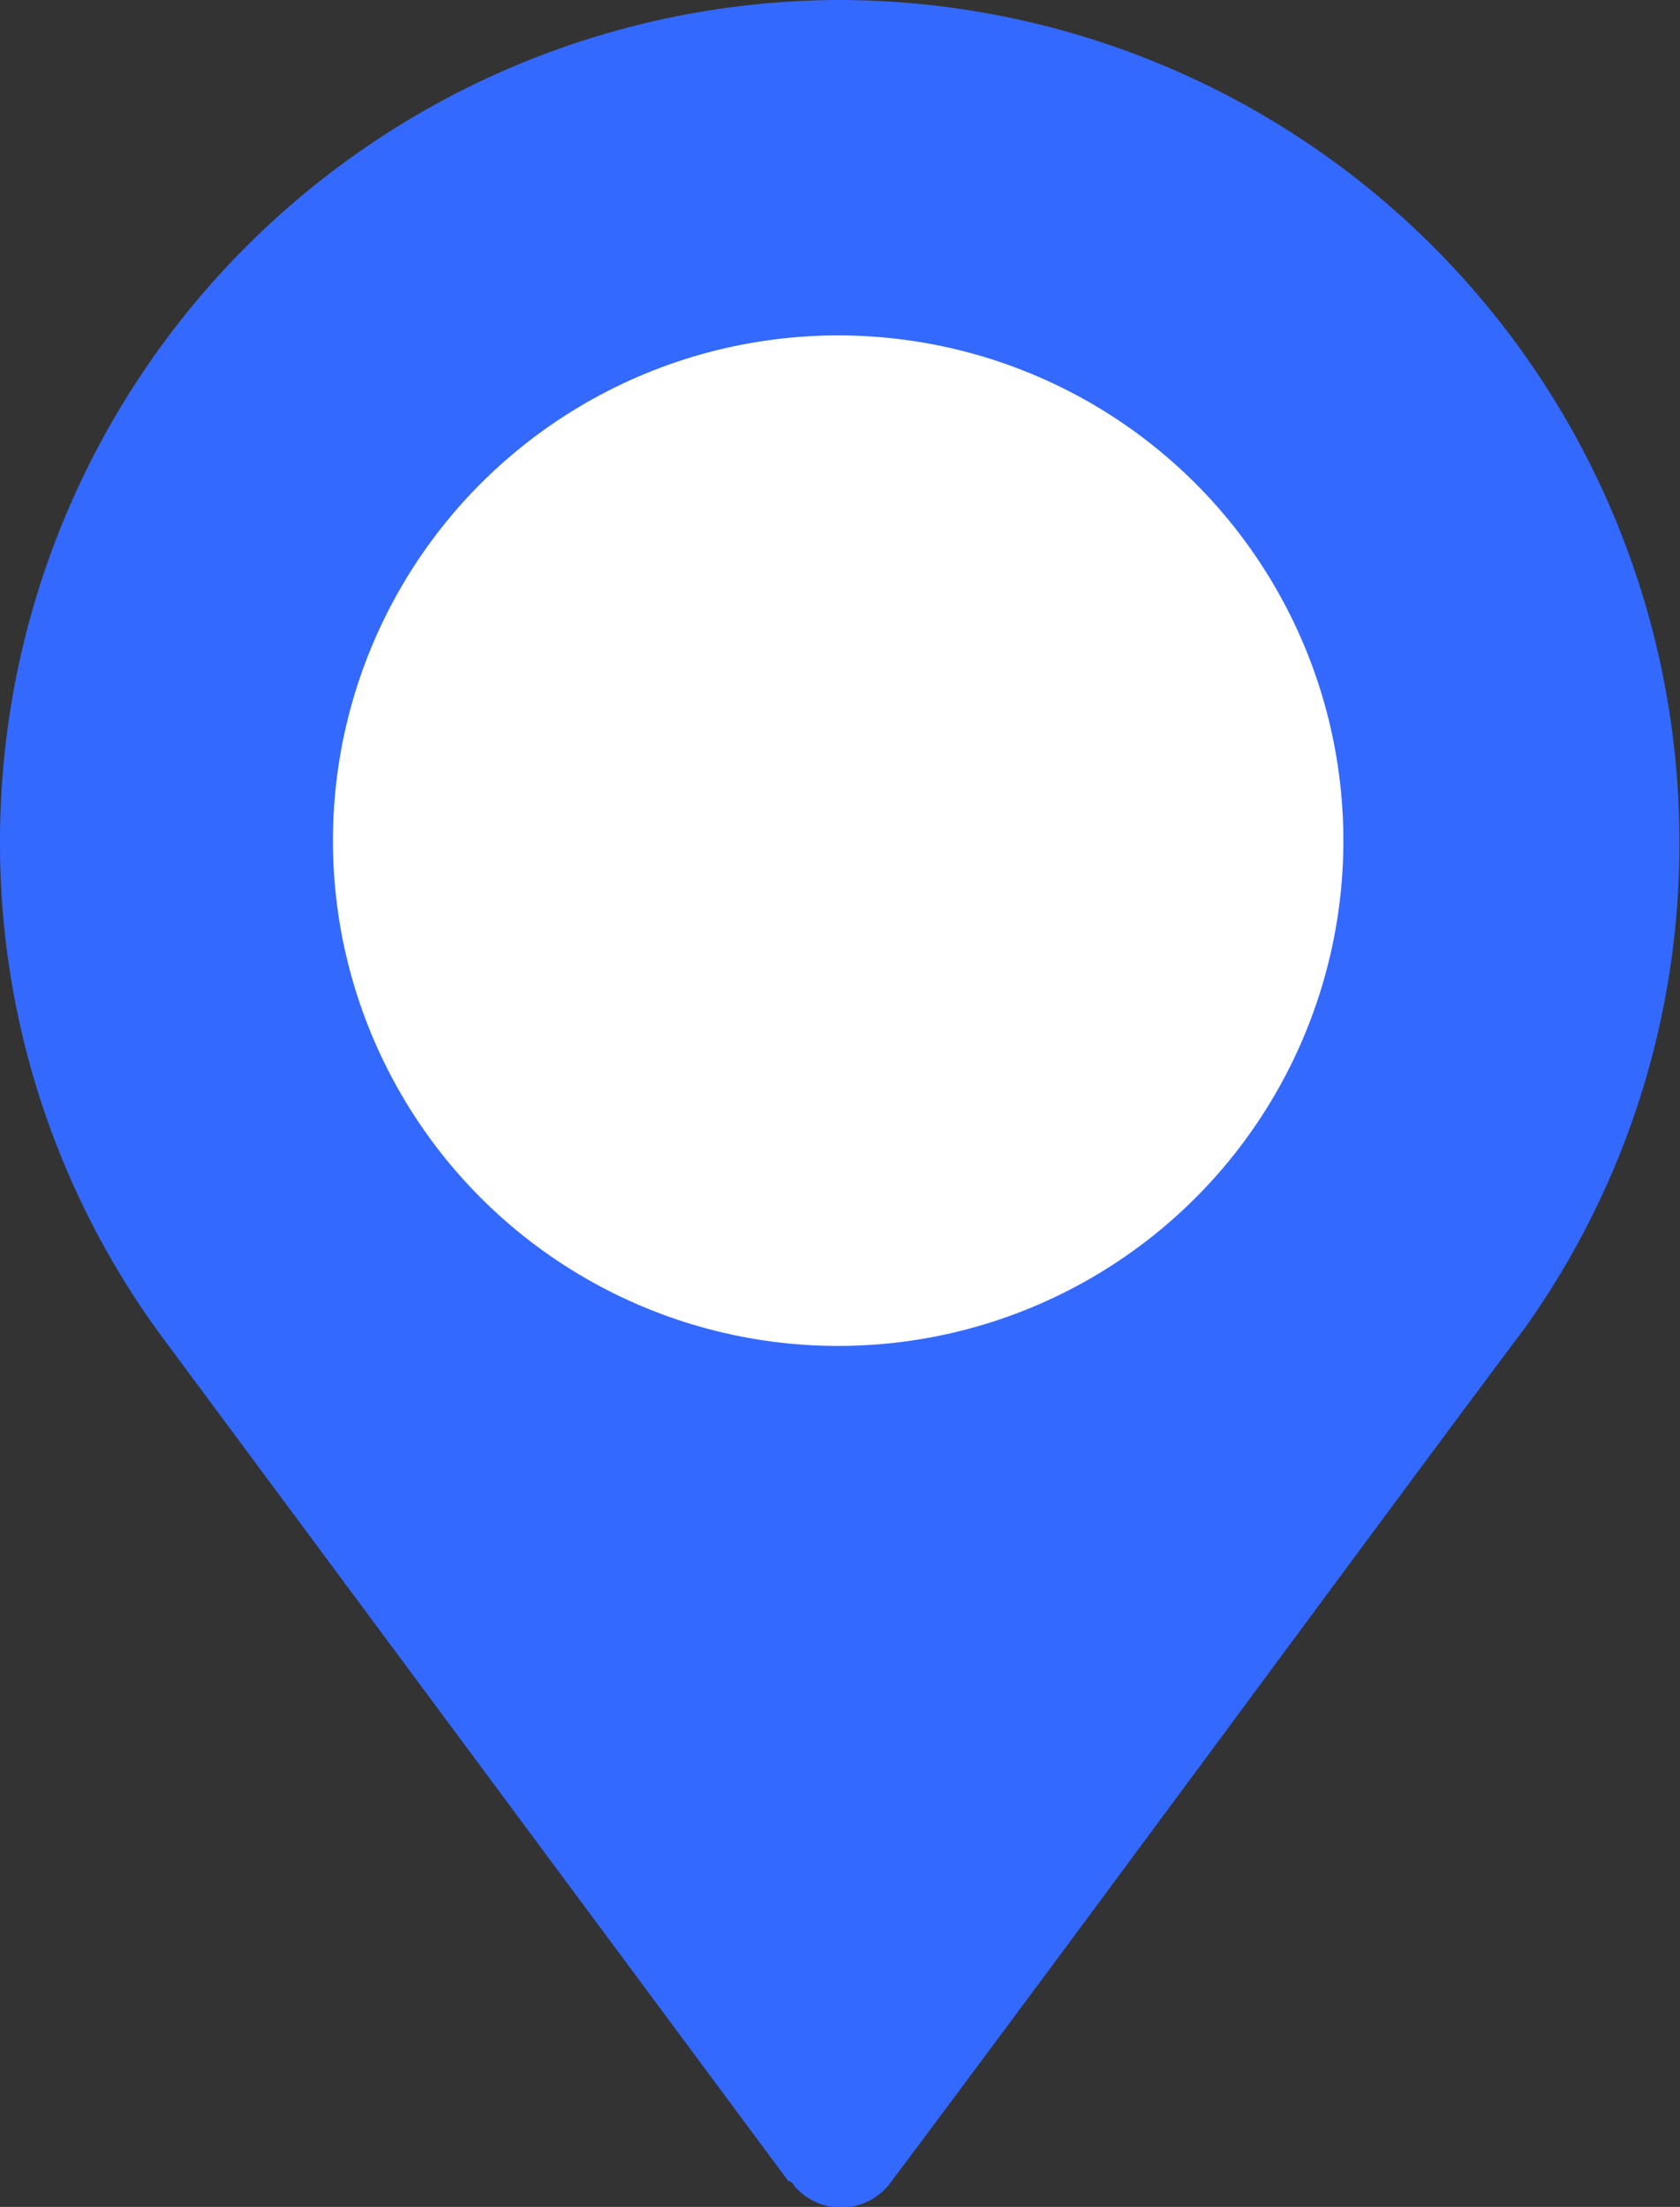
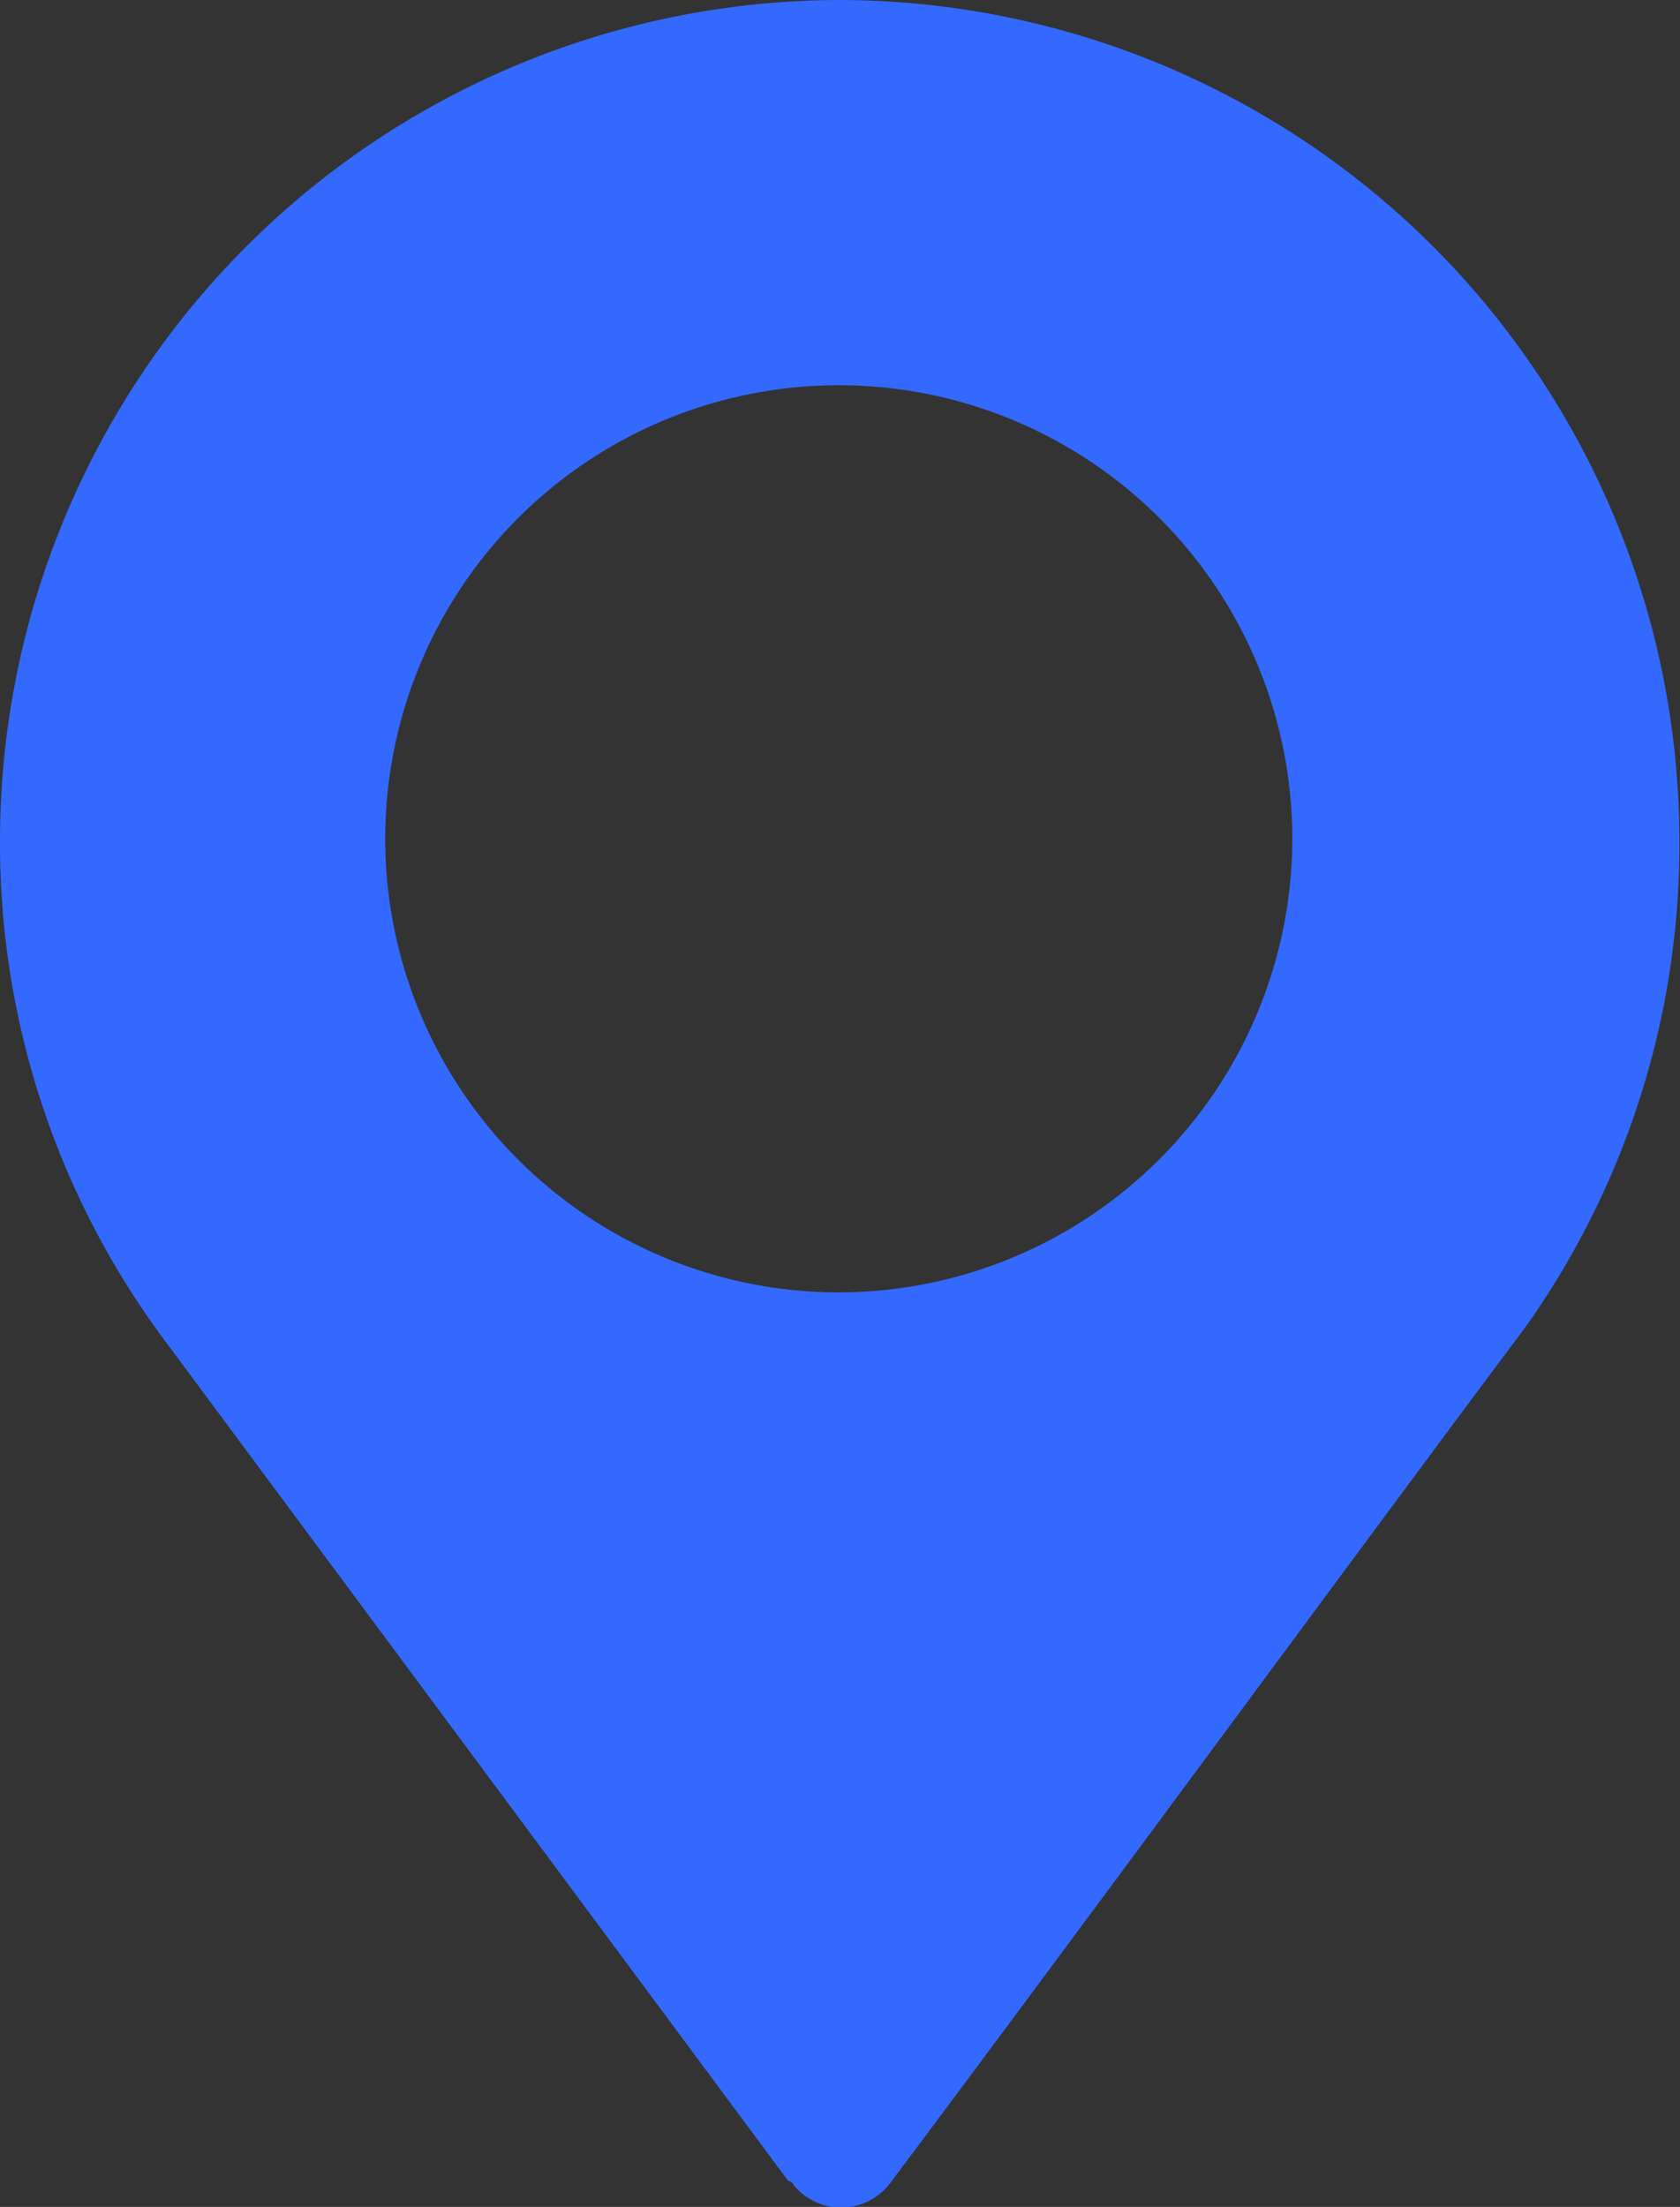
<svg xmlns="http://www.w3.org/2000/svg" id="Calque_1" data-name="Calque 1" viewBox="0 0 27.3 35.86">
  <rect x="0" y="0" width="27.3" height="35.86" fill="#333333" stroke="none" />
  <defs>
    <style>.cls-1{fill:#3369ff;}.cls-2{fill:#fff;}</style>
  </defs>
  <path class="cls-1" d="M13.65,0A13.67,13.67,0,0,0,0,13.66a13.52,13.52,0,0,0,2.72,8.18l10.09,13.6s.06,0,.09.07a1,1,0,0,0,1.59-.07c2.91-3.88,8.23-11.12,10.28-13.85h0v0a13.53,13.53,0,0,0,2.52-7.9A13.67,13.67,0,0,0,13.65,0Zm0,21A7.37,7.37,0,1,1,21,13.66,7.38,7.38,0,0,1,13.65,21Z" />
-   <circle class="cls-2" cx="13.62" cy="13.66" r="8.21" />
</svg>